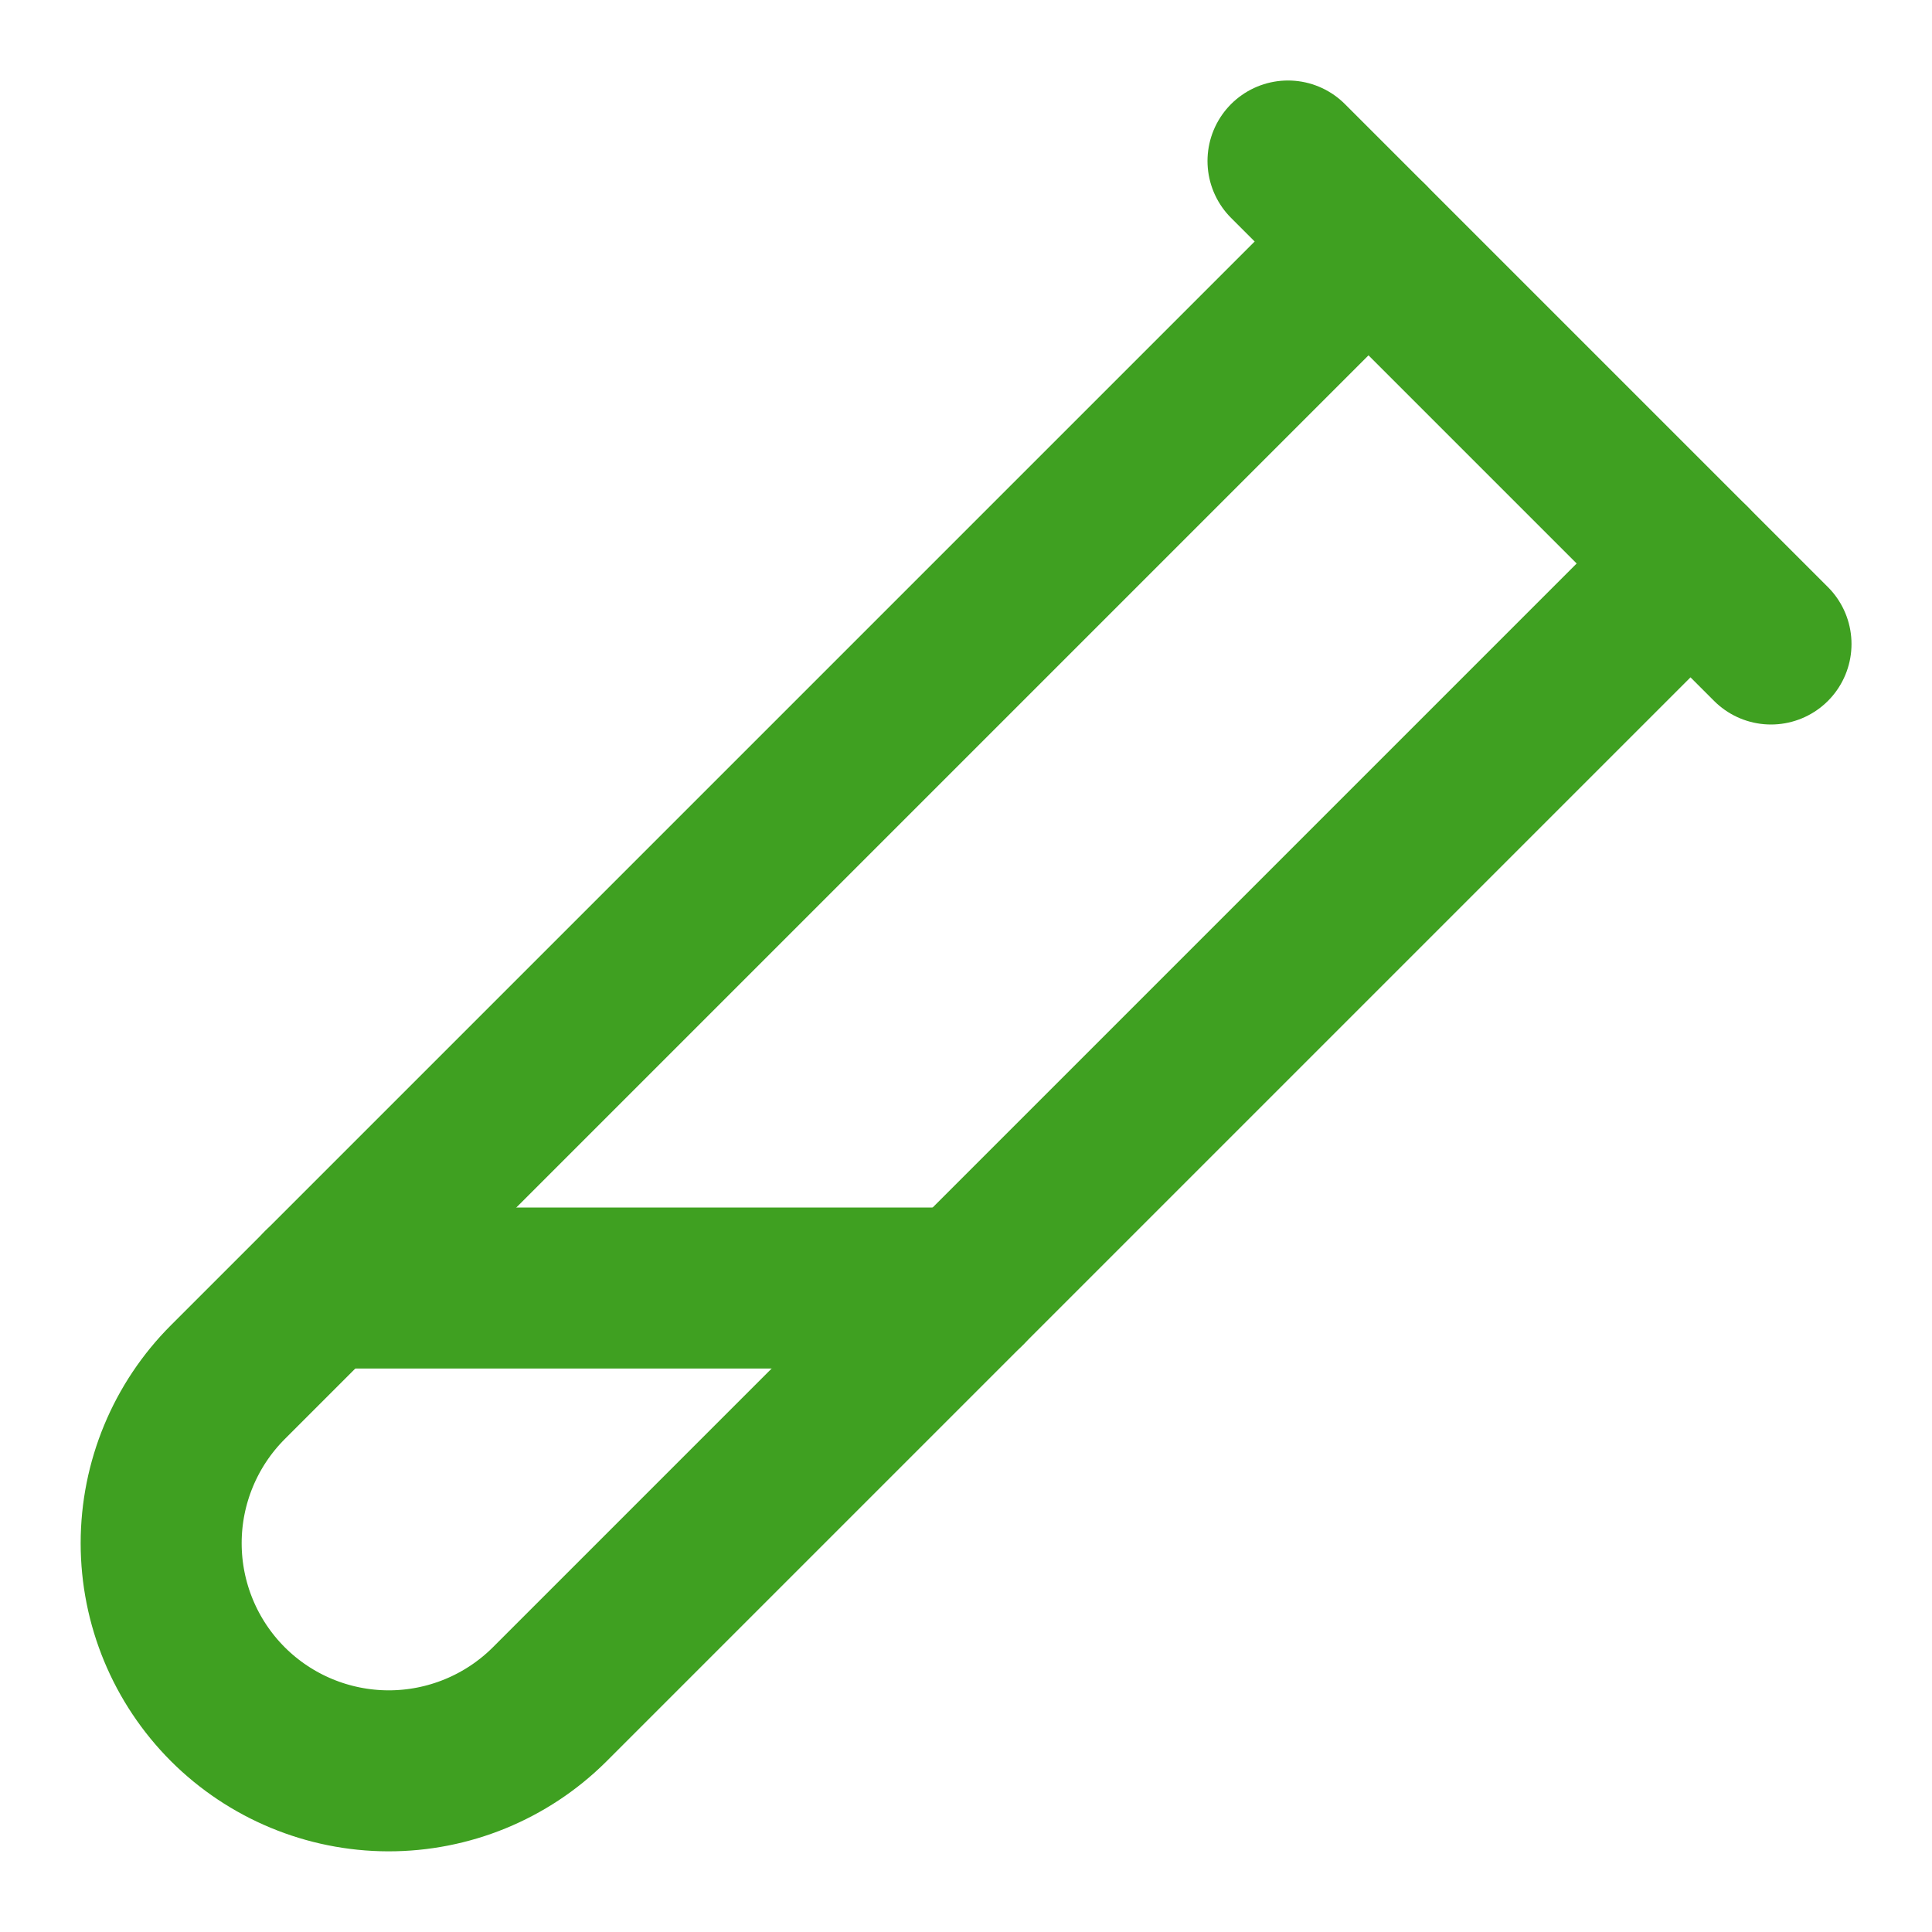
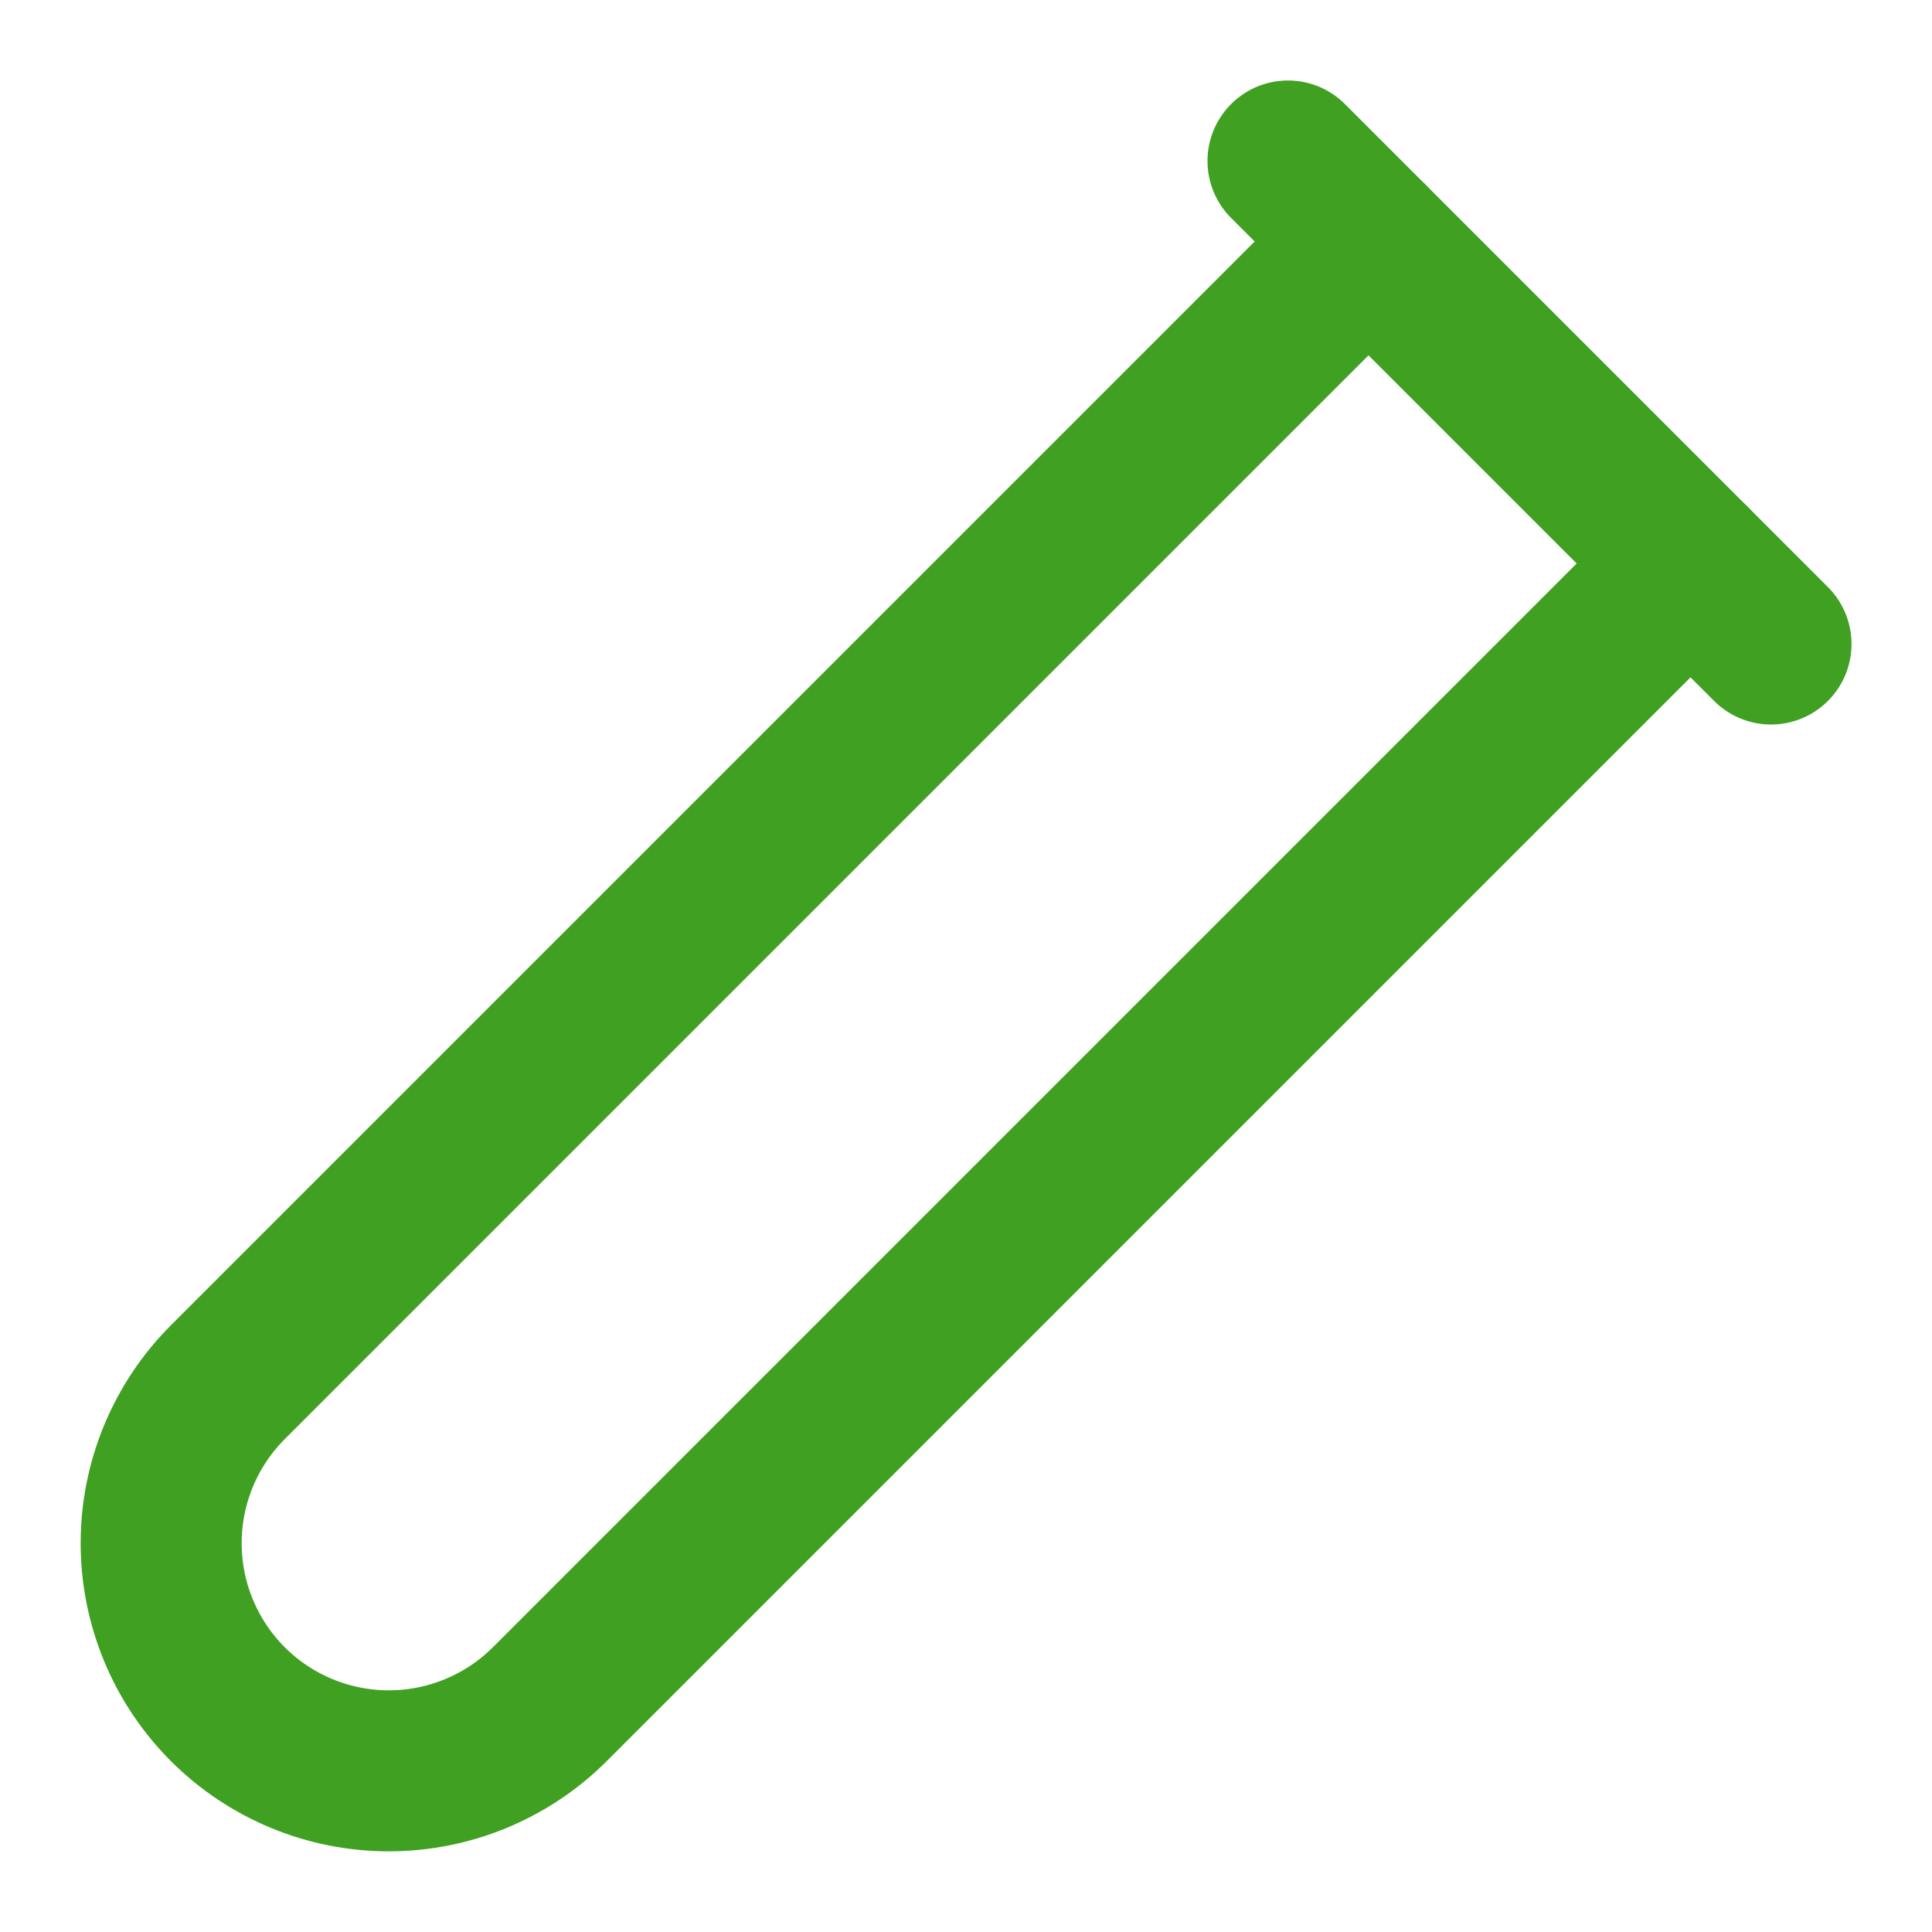
<svg xmlns="http://www.w3.org/2000/svg" width="48" height="48" viewBox="0 0 48 48" fill="none">
  <path d="M42 14L13.64 42.36C12.577 43.411 11.141 43.999 9.646 43.996C8.151 43.992 6.718 43.397 5.66 42.34C4.6 41.279 4.004 39.84 4.004 38.34C4.004 36.84 4.6 35.401 5.66 34.34L34 6" stroke="#3FA021" stroke-width="4" stroke-linecap="round" stroke-linejoin="round" />
  <path d="M32 4L44 16" stroke="#3FA021" stroke-width="4" stroke-linecap="round" stroke-linejoin="round" />
-   <path d="M24 32H8" stroke="#3FA021" stroke-width="4" stroke-linecap="round" stroke-linejoin="round" />
</svg>